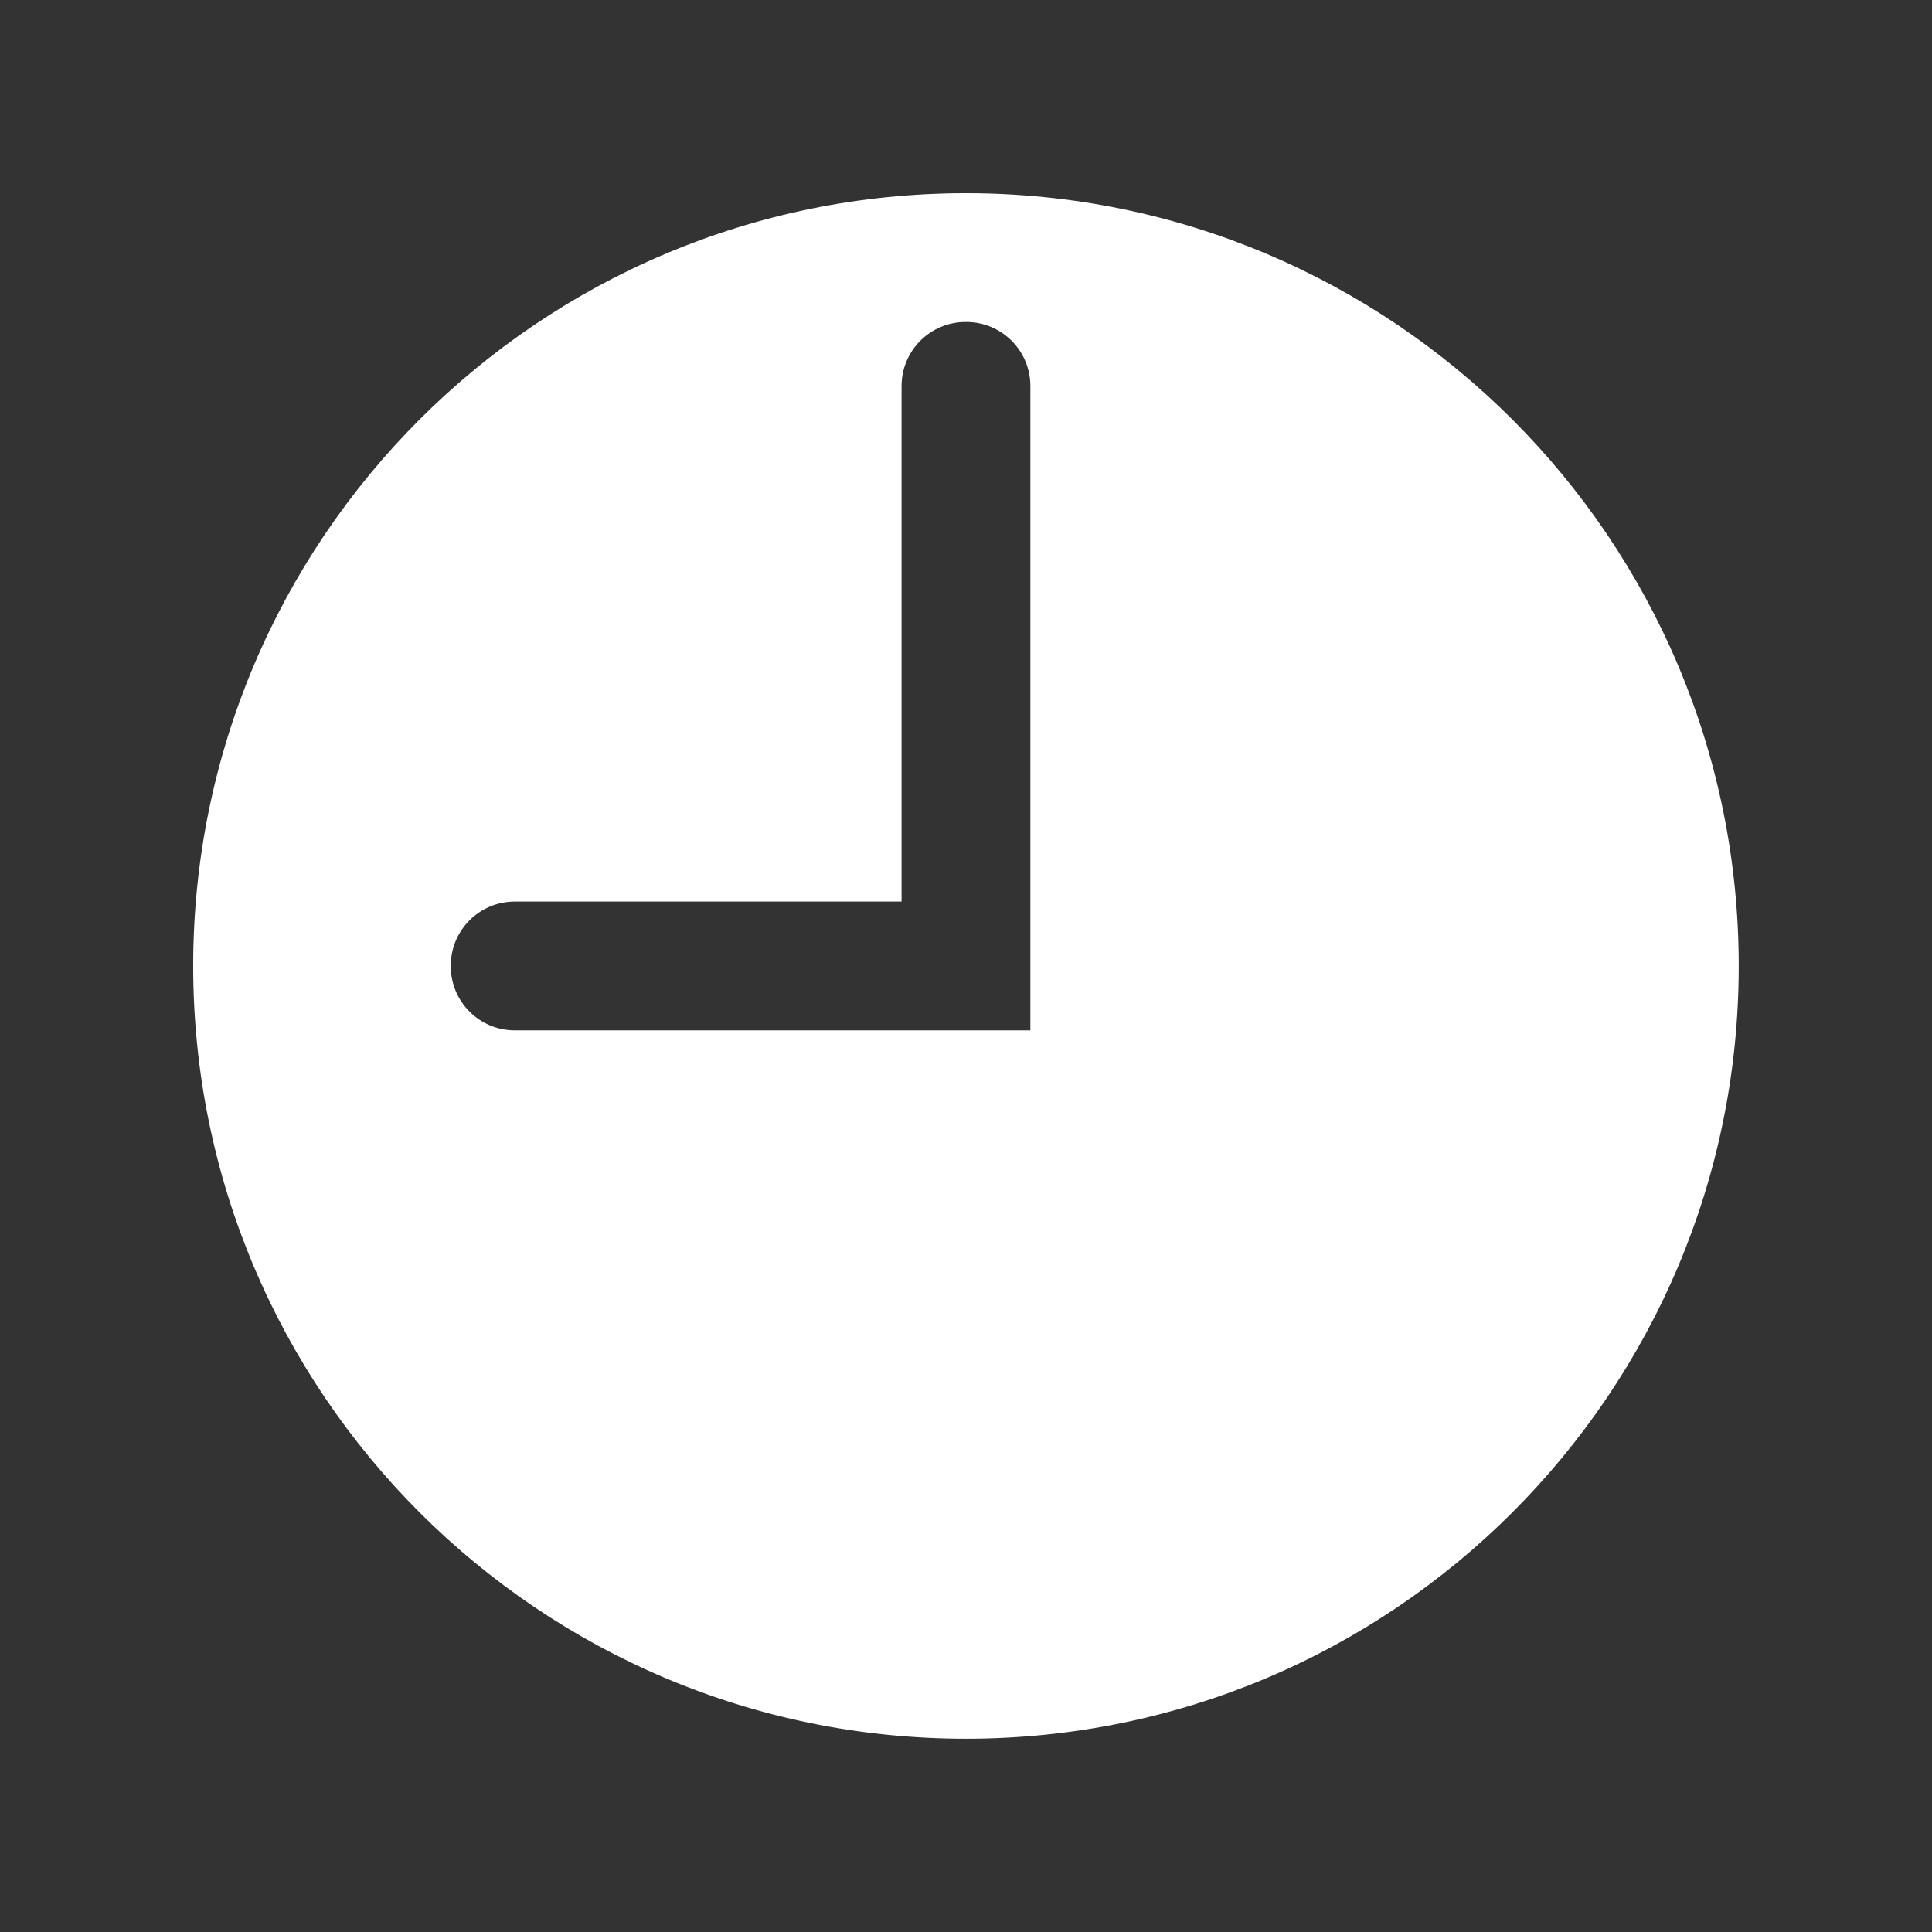
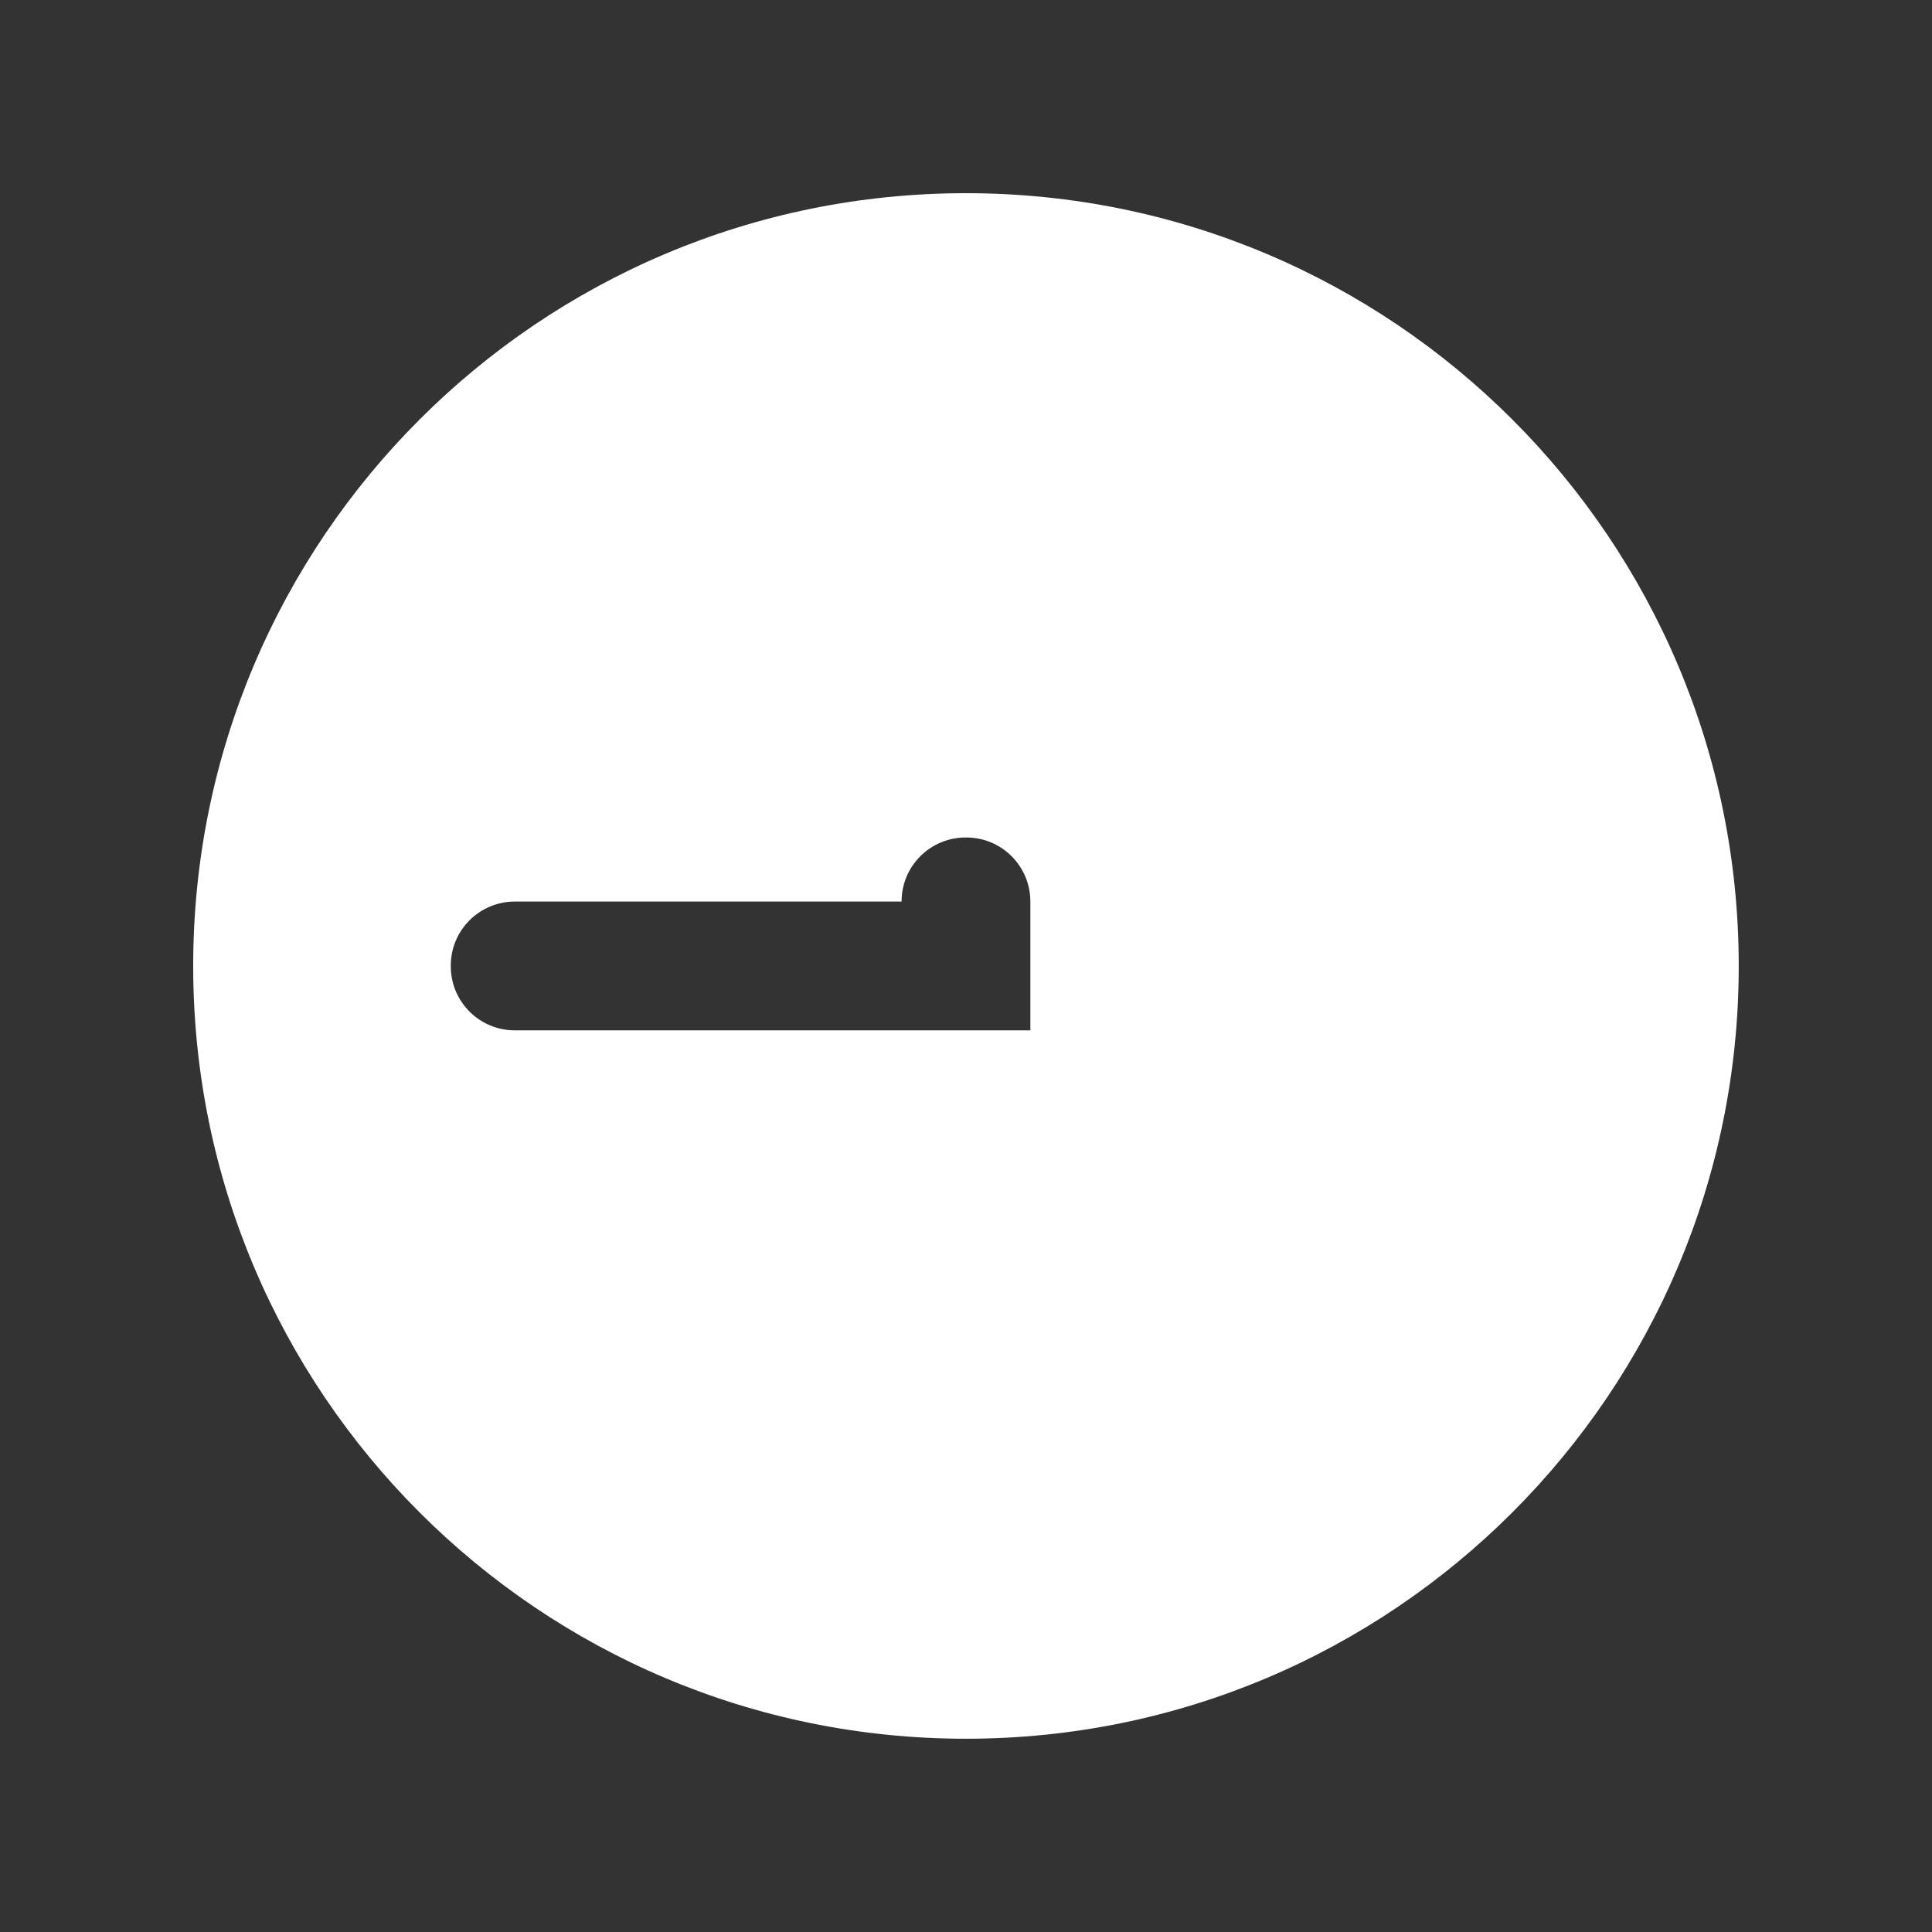
<svg xmlns="http://www.w3.org/2000/svg" viewBox="0,0,256,256" width="120px" height="120px" fill-rule="nonzero">
  <rect x="0" y="0" width="256" height="256" fill="#333333" stroke="none" />
  <g fill="#ffffff" fill-rule="nonzero" stroke="none" stroke-width="1" stroke-linecap="butt" stroke-linejoin="miter" stroke-miterlimit="10" stroke-dasharray="" stroke-dashoffset="0" font-family="none" font-weight="none" font-size="none" text-anchor="none" style="mix-blend-mode: normal">
    <g transform="scale(8.533,8.533)">
-       <path d="M15,3c-6.627,0 -12,5.373 -12,12c0,6.627 5.373,12 12,12c6.627,0 12,-5.373 12,-12c0,-6.627 -5.373,-12 -12,-12zM16,16h-8.005c-0.55,0 -0.995,-0.445 -0.995,-0.995v-0.011c0,-0.549 0.445,-0.994 0.995,-0.994h6.005v-8.005c0,-0.55 0.445,-0.995 0.995,-0.995h0.011c0.549,0 0.994,0.445 0.994,0.995z" />
+       <path d="M15,3c-6.627,0 -12,5.373 -12,12c0,6.627 5.373,12 12,12c6.627,0 12,-5.373 12,-12c0,-6.627 -5.373,-12 -12,-12zM16,16h-8.005c-0.55,0 -0.995,-0.445 -0.995,-0.995v-0.011c0,-0.549 0.445,-0.994 0.995,-0.994h6.005c0,-0.55 0.445,-0.995 0.995,-0.995h0.011c0.549,0 0.994,0.445 0.994,0.995z" />
    </g>
  </g>
</svg>